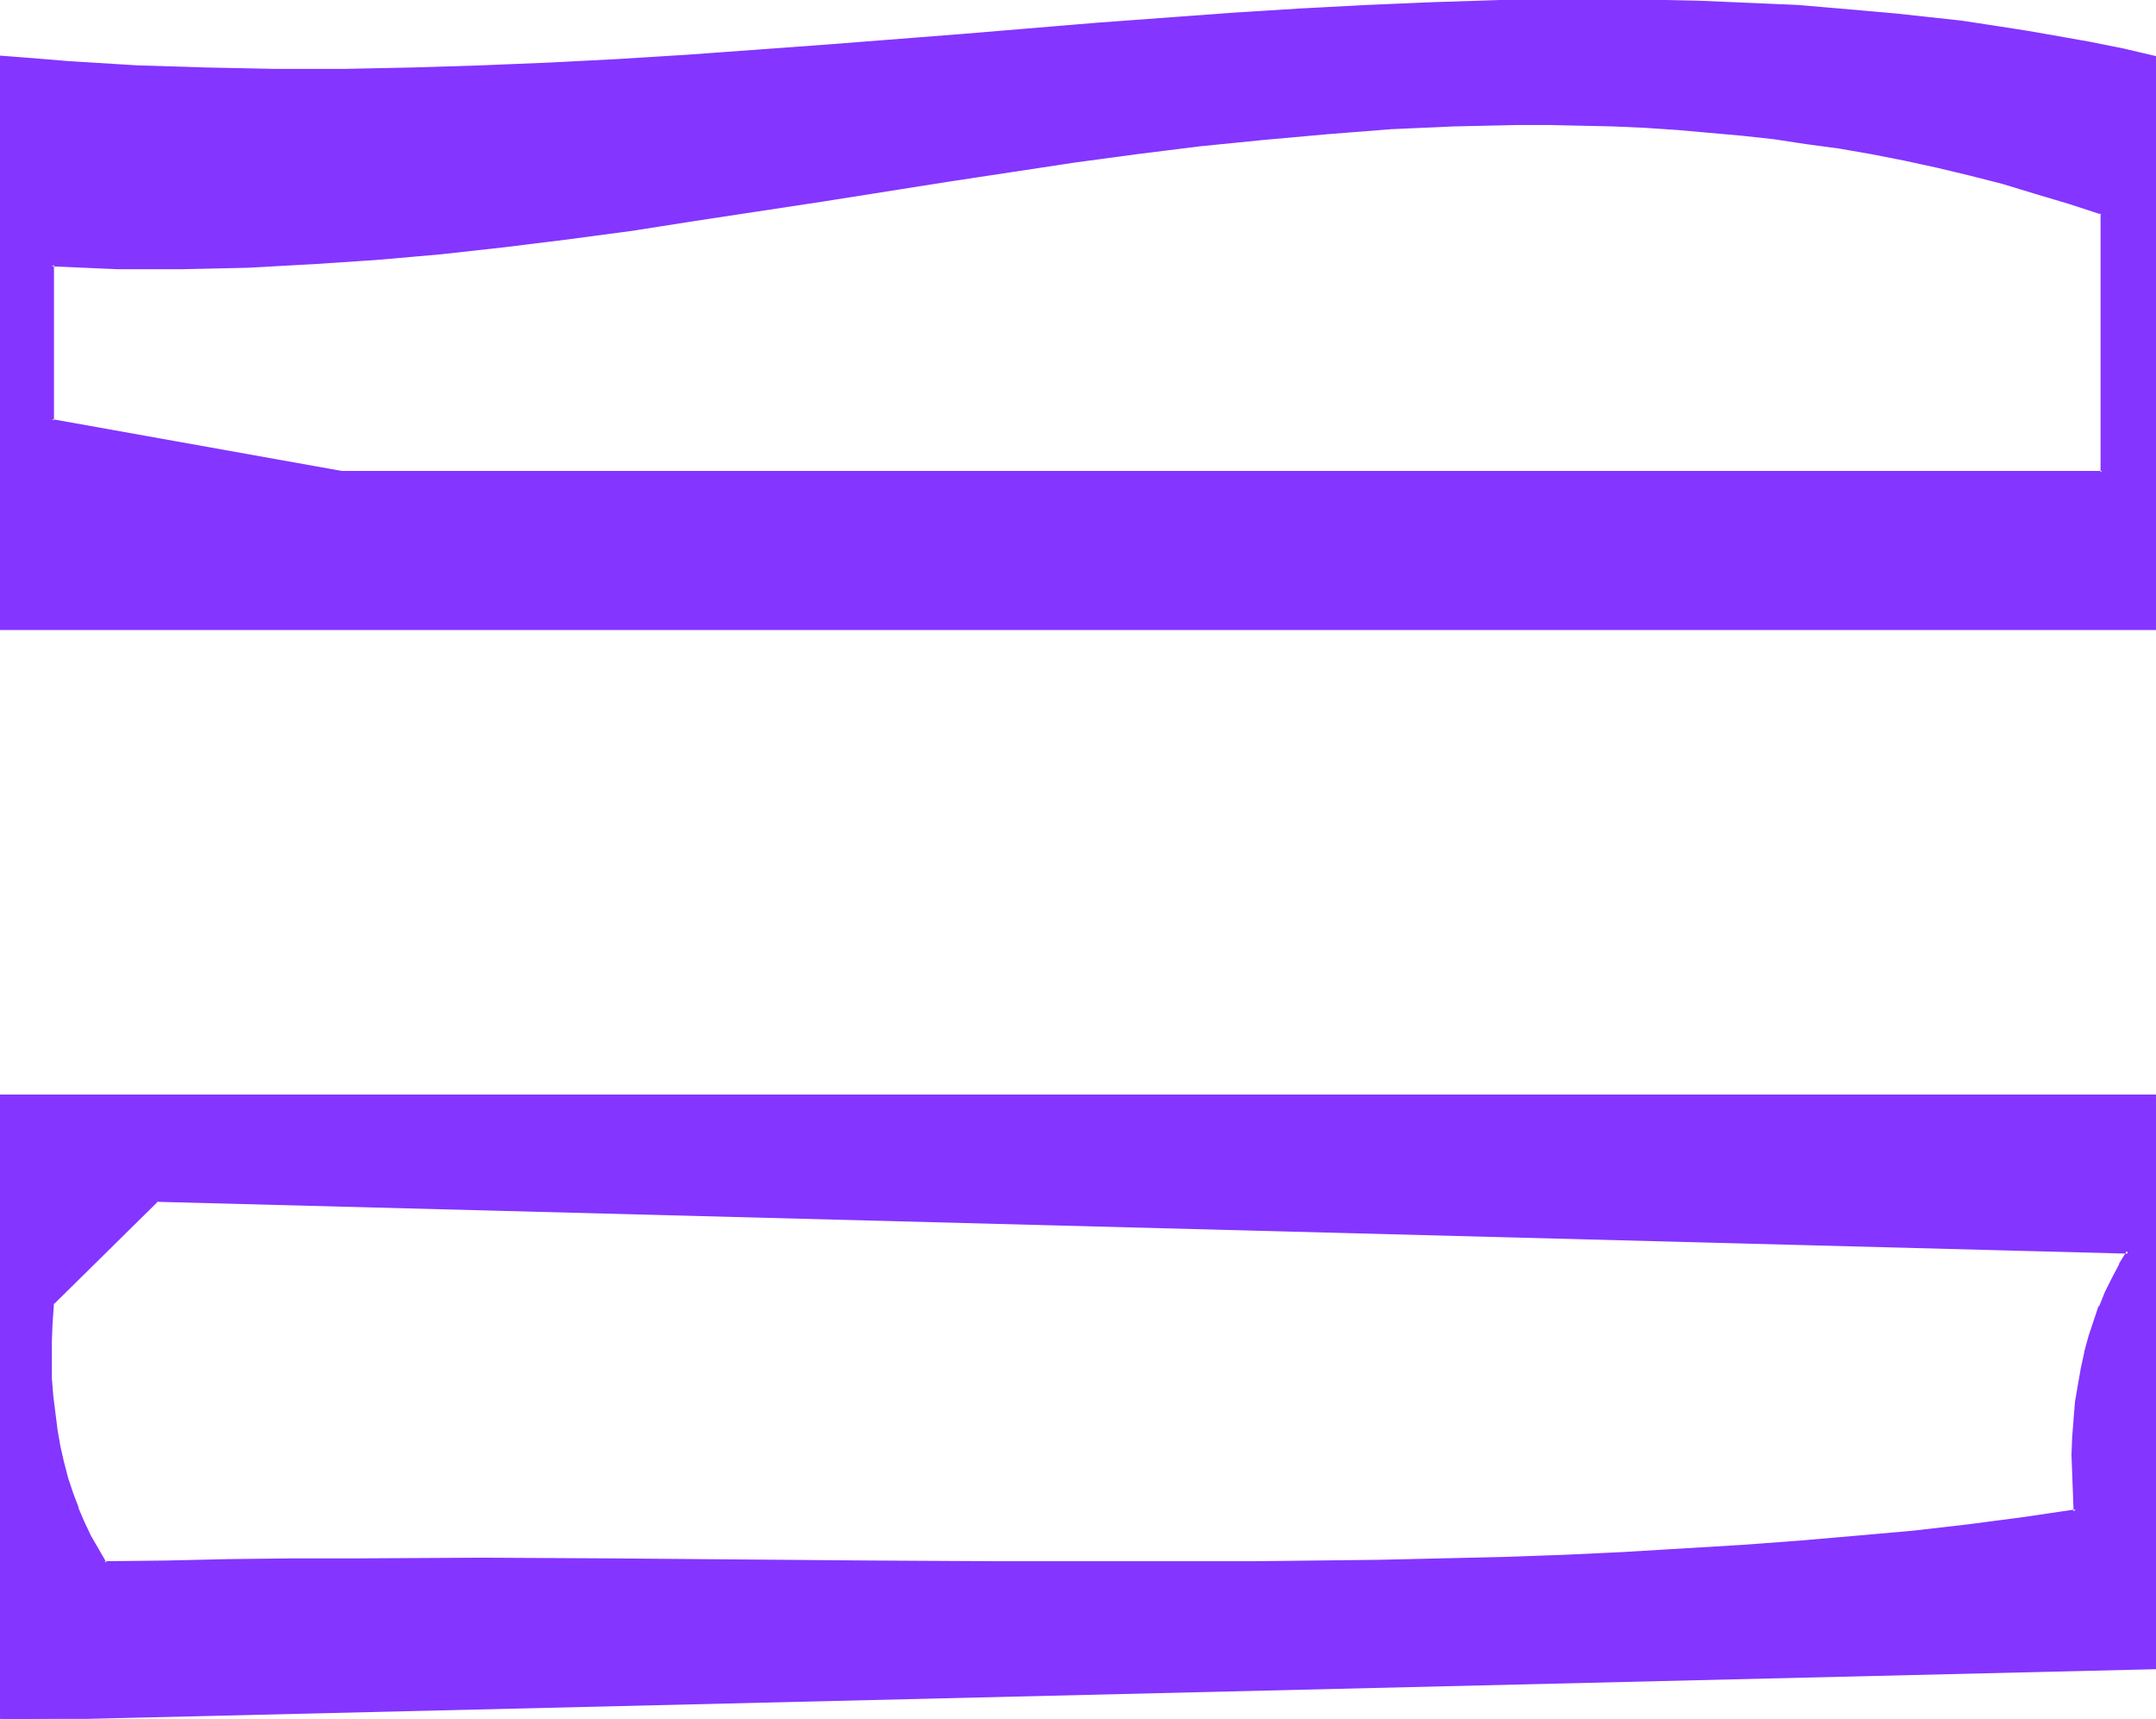
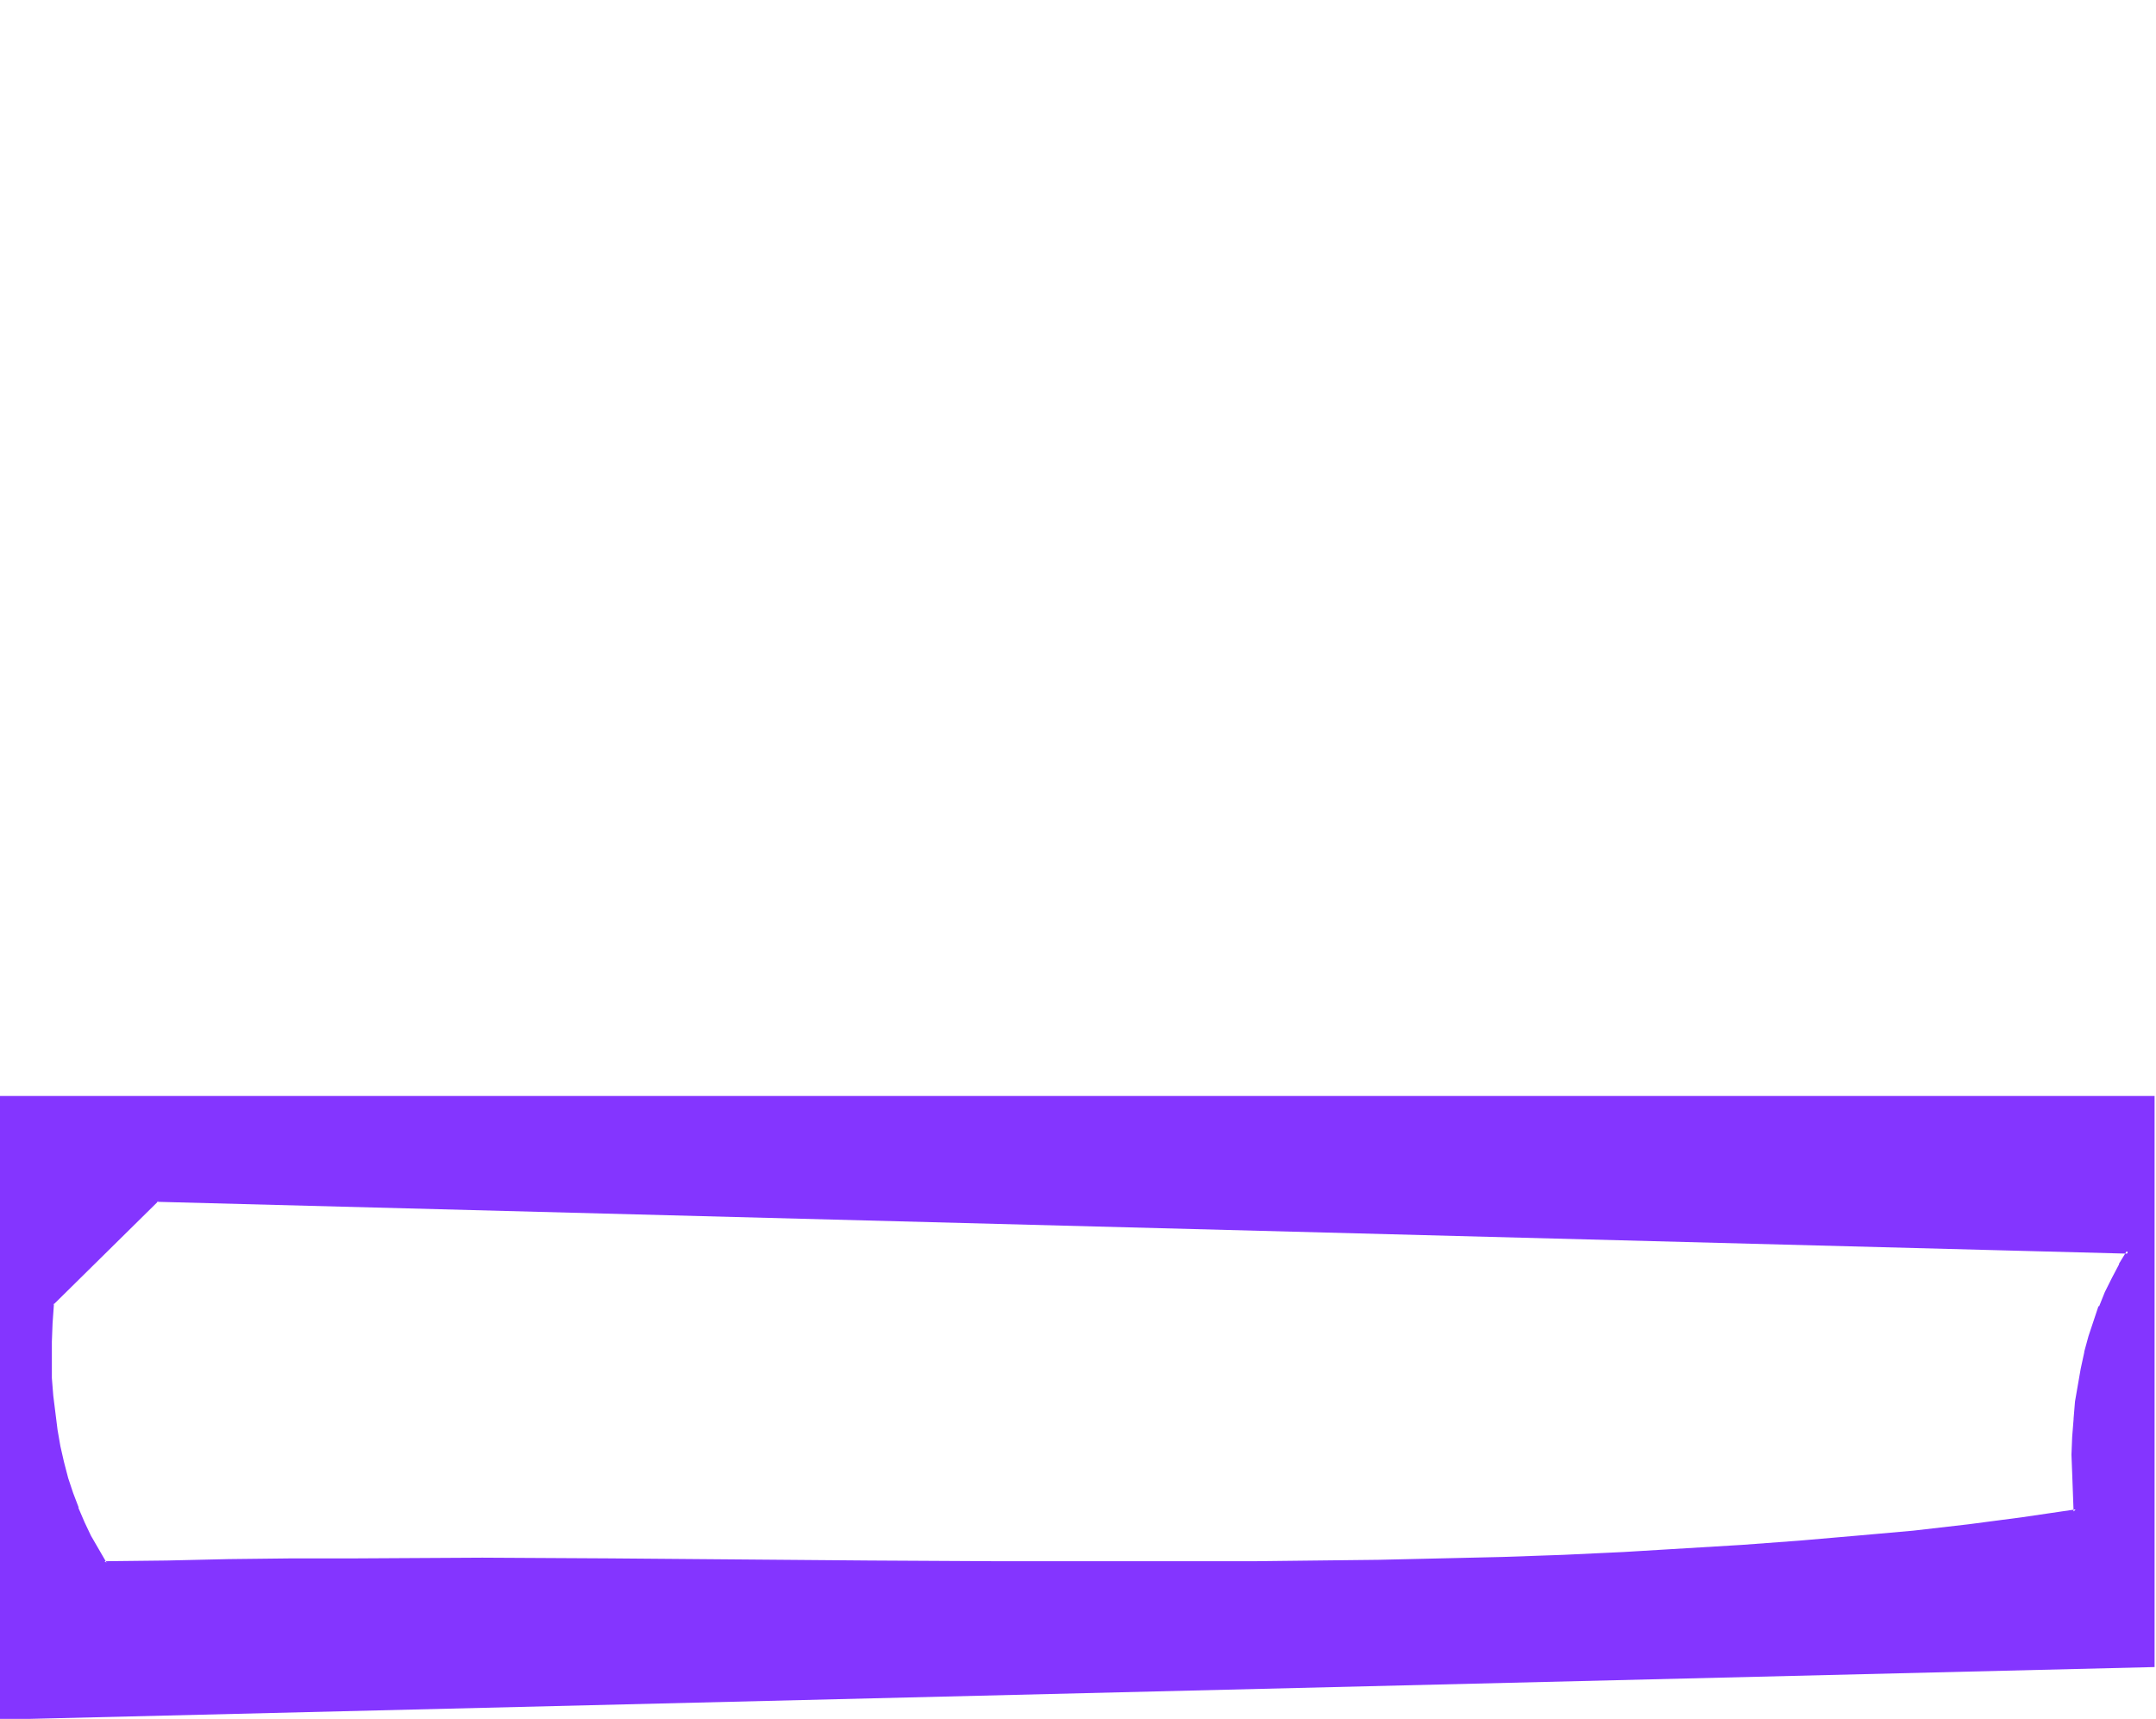
<svg xmlns="http://www.w3.org/2000/svg" fill-rule="evenodd" height="390.97" preserveAspectRatio="none" stroke-linecap="round" viewBox="0 0 3035 2420" width="490.455">
  <style>.brush1{fill:#8435ff}.pen1{stroke:none}</style>
  <path class="pen1 brush1" d="m73 1835 148-146 2775 73-11 19-10 19-9 20-9 20-8 21-6 21-7 22-4 23-5 23-3 24-3 24-1 25-1 25v26l1 27 2 27-75 11-76 10-78 8-79 8-80 7-82 6-83 5-83 4-85 4-86 3-87 3-87 1-88 2-88 1h-360l-181-1-364-3-181-1H500l-89 1-89 1-87 1-88 2-11-18-10-19-9-20-9-21-8-20-7-22-6-22-5-22-4-24-3-23-3-25-1-25-1-25v-26l1-26 2-28zm-74 586 3034-74v-804H-1v878z" />
  <path class="pen1 brush1" d="m76 1835-1 2 148-146-2 1 2775 73-2-4-11 18v1l-10 19-10 20-8 20h-1l-7 21-7 21-6 22v1l-5 23-4 23-4 23-2 24v1l-2 25-1 25 1 26 1 27 1 27 3-3-75 11-76 10-78 9-79 7-81 7-81 6-83 5-83 5-85 4-86 3-87 2-87 2-176 2h-360l-181-1-364-3-181-1-179 1h-89l-89 1-87 2-88 1 3 2-11-19-11-19-9-19-9-21 1 1-8-21-7-21-6-23-5-22-4-23-3-24-3-24-2-25v-51l1-26 2-28-5-1-3 29v26l-1 26 1 25 2 25v1l2 24 4 24 4 23 5 23 6 22 7 21 7 21 1 1 8 20 9 20 11 19 12 20 89-2 87-2 89-1h89l179-1 181 1 364 3 181 1 181 1h89l90-1 176-2 87-2 87-2 86-3 85-4 83-4 83-5h1l81-6 80-7 80-8 77-9 77-9 77-12-2-29-1-27v-51l2-25 3-24 3-24 4-23 5-22 6-22 7-21 8-21h-1l9-20 9-20 11-19v1l13-23-2781-73-149 147 5 1z" />
-   <path class="pen1 brush1" d="m-4 2423 3039-73v-809H-3l-1 882 6-2v-878l-3 3h3034l-2-3v804l2-2-3034 73 3 3-6 2zM2959 665H480L73 592V373l46 2 46 1 46 1 46-1 46-1 45-1 91-4 91-7 90-8 90-10 90-11 89-12 89-13 179-28 177-28 178-27 88-12 89-11 89-9 89-8 89-7 45-2 45-2 45-1 44-1h46l45 1 45 1 45 3 45 2 46 4 45 4 45 5 46 7 46 7 46 8 46 9 46 10 46 11 46 12 47 13 47 14 46 16v365zM-1 81v804h3034V81l-45-10-45-9-46-9-45-8-46-7-45-6-92-11-46-4-46-4-46-3-46-3-93-3-93-2-93-1-94 2-94 3-94 4-95 5-95 6-95 6-95 8-191 15-192 15-97 8-96 6-96 6-97 6-97 4-97 3-97 1h-97l-97-1-97-4-97-6-48-3-49-4z" />
-   <path class="pen1 brush1" d="m2957 665 2-2H480h1L73 590l3 2V373l-3 2 46 2 46 2h92l46-1 45-1 91-5h1l90-6 91-8 90-10 89-11 90-12 89-14 178-27 177-28 178-27 89-12 88-11 90-9 89-8 89-7h-1l45-2 45-2 45-1 44-1h46l45 1 45 1 45 2 45 3 45 4 45 4 46 5 46 7 45 6 46 8 46 9 46 10 46 11 47 12 46 14 47 14 46 15-1-2v365l5 2V298l-49-17-46-14-47-13-46-12-47-11-46-10-46-9-46-8-45-7-46-6-46-5-45-5-46-3-45-3-45-2-45-1-45-1h-46l-44 1-45 1-45 2-45 2-89 6-89 8-89 10-89 11-89 12-177 26-178 28-178 28-89 13-90 13-89 11-90 9-90 9-91 6-91 5-45 1-46 1h-46l-46-1-46-1-49-2v225l410 73 2482-1-5-2z" />
-   <path class="pen1 brush1" d="m-4 78 1 809h3038V79l-47-11-45-9-45-8-46-8-45-7-46-7-92-10-45-4-46-4-47-4-46-2-93-4-93-2h-93l-94 1-94 3-94 4-95 5-95 6-95 7-95 7-192 16-192 15-96 7-96 7-96 6-97 5-97 4-97 3-97 2h-97l-97-2-97-3-97-6-48-4-52-4 3 5 48 4 49 4 97 6 97 4 97 1h97l97-1 97-3 97-5 97-5 96-6 97-7 96-7 192-15 192-16 95-7h-1l95-6 95-6 95-6 94-4 94-3 94-1h93l93 2 93 4 46 3 46 3 46 4 46 4 91 11 46 6 46 7 45 8 46 8 45 9 45 10-2-2v804l2-3H-1l3 3V81l-3 2-3-5z" />
</svg>